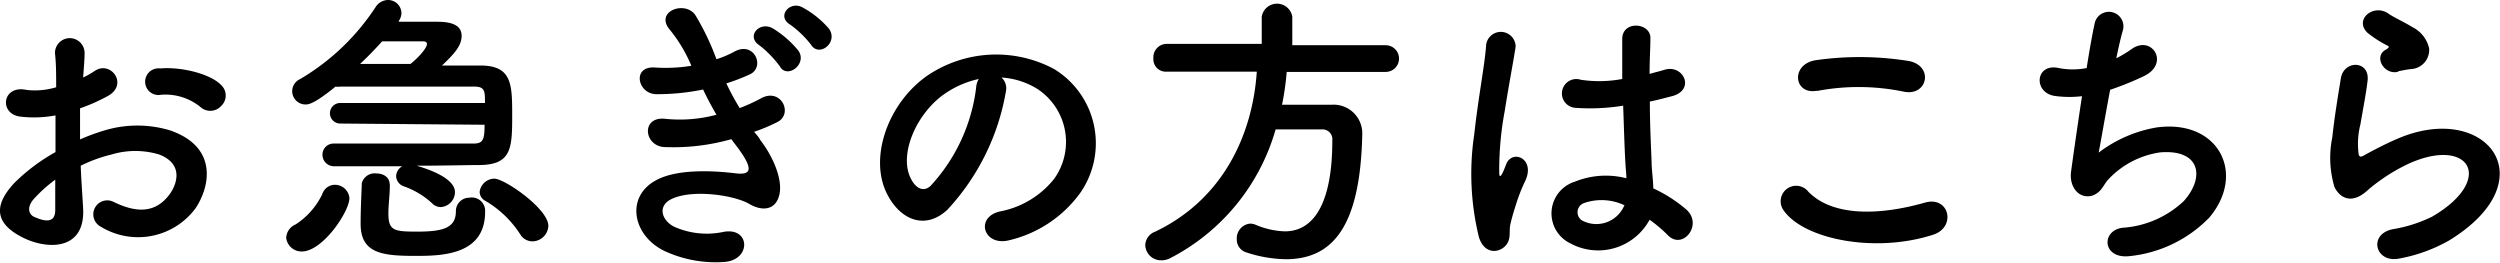
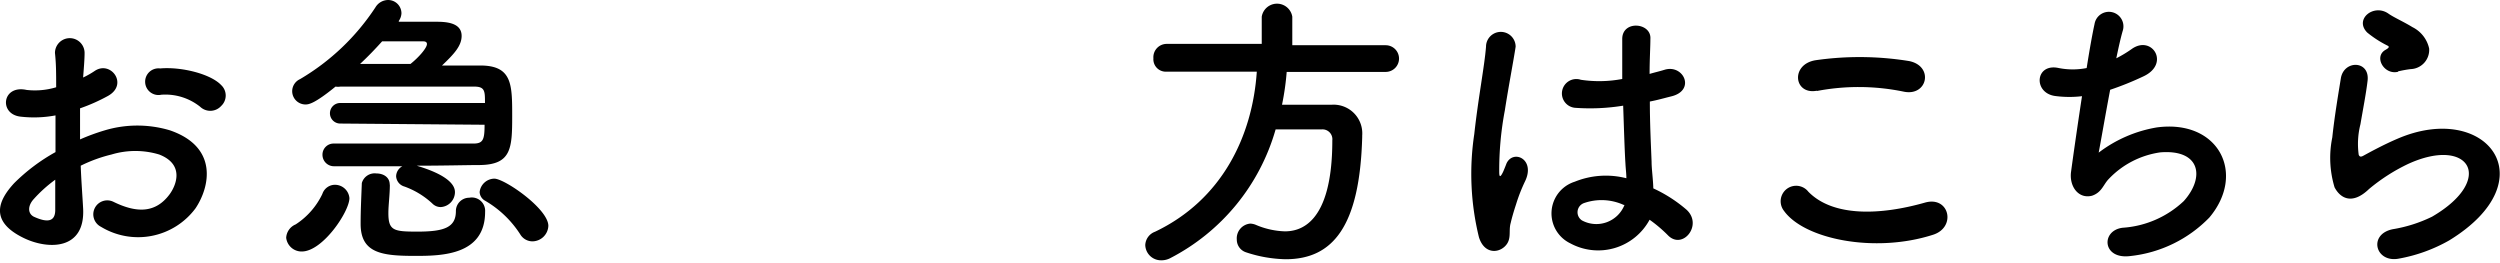
<svg xmlns="http://www.w3.org/2000/svg" viewBox="0 0 187.38 19.68">
  <g id="レイヤー_2" data-name="レイヤー 2">
    <g id="text">
      <path d="M6.23,15.62c.17,3.15-2.64,3.1-4.45,2.22C-.84,16.57-.11,15,1.06,13.73a14,14,0,0,1,3.1-2.33c0-.93,0-1.87,0-2.75a8.73,8.73,0,0,1-2.64.09c-1.62-.2-1.36-2.4.47-2a5.49,5.49,0,0,0,2.22-.2c0-1,0-1.74-.09-2.57a1.11,1.11,0,1,1,2.22,0c0,.48-.06,1.18-.11,1.84a6.57,6.57,0,0,0,.88-.5c1.19-.79,2.53,1,1,1.87A13.54,13.54,0,0,1,6,8.12c0,.68,0,1.5,0,2.33a15.51,15.51,0,0,1,1.85-.68,8.51,8.51,0,0,1,4.89,0c3.63,1.25,3,4.23,1.91,5.85A5.36,5.36,0,0,1,7.57,17a1,1,0,1,1,.94-1.87c1.72.84,3.13.86,4.19-.55.52-.7,1.14-2.26-.77-3a6.19,6.19,0,0,0-3.57,0,11,11,0,0,0-2.31.84C6.09,13.53,6.18,14.68,6.23,15.62Zm-3.7-.7c-.46.5-.46,1.08,0,1.32,1,.46,1.59.39,1.61-.46,0-.6,0-1.41,0-2.31A10.3,10.3,0,0,0,2.53,14.92ZM15,8a4.18,4.18,0,0,0-2.91-.9A1,1,0,1,1,12,5.13c1.59-.14,3.79.41,4.58,1.25a1.07,1.07,0,0,1,0,1.56A1.1,1.1,0,0,1,15,8Z" />
      <path d="M21.45,17.82a1.15,1.15,0,0,1,.71-1,5.56,5.56,0,0,0,2-2.28,1,1,0,0,1,.93-.69,1.09,1.09,0,0,1,1.1,1c0,1-2,4-3.57,4A1.16,1.16,0,0,1,21.45,17.82ZM25.5,9.26a.77.77,0,1,1,0-1.54H36.35c0-.9,0-1.23-.82-1.23-1,0-3,0-5.06,0s-4,0-4.95,0a1.11,1.11,0,0,1-.37,0c-1.56,1.27-2,1.34-2.25,1.34a1,1,0,0,1-1-1,1,1,0,0,1,.59-.9A17.16,17.16,0,0,0,28.14.55,1.12,1.12,0,0,1,29.09,0a1,1,0,0,1,1,1,1.09,1.09,0,0,1-.2.57l0,.06h2.71c.68,0,2,0,2,1.06,0,.75-.57,1.36-1.47,2.22l2.86,0c2.4,0,2.4,1.41,2.4,3.81s-.07,3.61-2.4,3.65c-.93,0-2.77.05-4.76.05,2.8.83,2.87,1.71,2.87,2a1.13,1.13,0,0,1-1.06,1.1.87.87,0,0,1-.64-.27,6.12,6.12,0,0,0-2.09-1.27.85.85,0,0,1-.62-.77.88.88,0,0,1,.47-.75c-2.12,0-4.18,0-5.09,0a.86.86,0,0,1-.9-.86.83.83,0,0,1,.86-.84h0l5.3,0,5.15,0c.73,0,.84-.29.84-1.41ZM32,3.3c0-.13-.09-.2-.28-.2l-3.08,0c-.53.59-1.06,1.14-1.65,1.69l3.78,0C31.35,4.33,32,3.61,32,3.3ZM29.22,13.84c0,.77-.11,1.52-.11,2.13,0,1.32.4,1.39,2.18,1.39,2,0,2.88-.31,2.88-1.54a1,1,0,0,1,1-1,1,1,0,0,1,1.19,1.06c0,3.23-3.21,3.3-5.21,3.3-2.49,0-4.12-.18-4.12-2.4v-.06c0-.95.05-1.94.09-3A1,1,0,0,1,28.21,13c.5,0,1,.26,1,.84Zm10.69,4.25a1.07,1.07,0,0,1-.92-.53,7.78,7.78,0,0,0-2.62-2.51.78.78,0,0,1-.42-.66,1.13,1.13,0,0,1,1.1-1c.77,0,4.05,2.26,4.05,3.54A1.21,1.21,0,0,1,39.91,18.09Z" />
-       <path d="M57,10.52c.79,1,1.67,2.77,1.43,4s-1.27,1.35-2.26.77c-1.17-.68-4.3-1.12-5.84-.37-1.14.55-.68,1.72.33,2.13a6,6,0,0,0,3.57.33c2-.37,2.09,2.07.11,2.25A9.11,9.11,0,0,1,50,18.9c-2.59-1.1-3.21-4.18-.75-5.43,1.63-.84,4.34-.66,5.79-.49,1.19.16,1.54-.17.27-1.89-.16-.22-.33-.42-.49-.66a15.87,15.87,0,0,1-5.06.59c-1.52-.11-1.72-2.35.15-2.11a10.57,10.57,0,0,0,3.79-.31c-.33-.57-.68-1.21-1-1.89a17.19,17.19,0,0,1-3.49.35c-1.43,0-1.87-2.13-.11-2a12,12,0,0,0,2.72-.13,11.07,11.07,0,0,0-1.58-2.66C49,.88,51.32,0,52.11,1.12A18.91,18.91,0,0,1,53.7,4.44a7.61,7.61,0,0,0,1.38-.59c1.46-.77,2.29,1.17,1.13,1.72a14.36,14.36,0,0,1-1.77.68,20.14,20.14,0,0,0,1,1.85A12.79,12.79,0,0,0,57,7.39c1.54-.88,2.49,1.15,1.26,1.76a13.06,13.06,0,0,1-1.74.73C56.71,10.1,56.89,10.3,57,10.52ZM58.47,5a7.92,7.92,0,0,0-1.56-1.61c-1-.66,0-1.82,1-1.27a7.49,7.49,0,0,1,1.94,1.69C60.52,4.82,59,5.92,58.47,5ZM60.8,3.37a7.33,7.33,0,0,0-1.6-1.54c-1-.62,0-1.79.94-1.28a7,7,0,0,1,2,1.61C62.85,3.19,61.4,4.31,60.8,3.37Z" />
-       <path d="M75.4,6.82A17.31,17.31,0,0,1,71,15.73c-1.7,1.56-3.55.71-4.51-1.19-1.39-2.72.08-6.82,3-8.86A9.21,9.21,0,0,1,79,5.17a6.51,6.51,0,0,1,2,9.24A9.15,9.15,0,0,1,75.67,18c-1.94.51-2.62-1.71-.73-2.15A6.81,6.81,0,0,0,79,13.42a4.75,4.75,0,0,0-1.21-6.73,5.75,5.75,0,0,0-2.73-.88A1.07,1.07,0,0,1,75.4,6.82Zm-4.88.42c-2,1.58-3.15,4.51-2.22,6.2.33.64.9,1,1.45.49A13.21,13.21,0,0,0,73.16,6.6a1.51,1.51,0,0,1,.2-.68A7.18,7.18,0,0,0,70.52,7.24Z" />
      <path d="M96.44,5.39a20,20,0,0,1-.35,2.46c1.21,0,2.53,0,3.72,0a2.15,2.15,0,0,1,2.29,2.31v.11c-.18,6.67-2.18,9.16-5.74,9.16a9.93,9.93,0,0,1-3-.53,1,1,0,0,1-.66-.95,1.11,1.11,0,0,1,1-1.19,1.18,1.18,0,0,1,.42.09,6,6,0,0,0,2.18.49c1.07,0,3.56-.47,3.56-6.82a.74.74,0,0,0-.81-.82H95.61a15.69,15.69,0,0,1-7.92,9.66,1.42,1.42,0,0,1-.64.15,1.18,1.18,0,0,1-1.21-1.14,1.11,1.11,0,0,1,.73-1c5-2.38,7.3-7.13,7.63-12l-6.75,0h0a.93.93,0,0,1-1-1,1,1,0,0,1,1-1.08h7.12V1.25a1.16,1.16,0,0,1,2.29,0V3.39h7a1,1,0,0,1,1,1,1,1,0,0,1-1,1Z" />
      <path d="M110.85,17.78a19.93,19.93,0,0,1-.35-7.73c.29-2.66.77-5.12.88-6.55a1.11,1.11,0,1,1,2.22,0c-.15,1-.52,2.91-.81,4.78a24,24,0,0,0-.42,4.6c0,.39.07.46.29,0,.06-.13.22-.53.26-.64.51-1.06,2.18-.31,1.39,1.34a12.43,12.43,0,0,0-.68,1.74c-.18.55-.31,1-.4,1.39-.18.61.11,1.23-.44,1.76S111.23,19,110.85,17.78Zm6.85.46a2.49,2.49,0,0,1,.33-4.62,6.2,6.2,0,0,1,3.87-.26c0-.36-.05-.69-.07-1.1-.06-.91-.11-2.6-.17-4.34a15.47,15.47,0,0,1-3.61.16,1.08,1.08,0,1,1,.44-2.1,9.27,9.27,0,0,0,3.1-.06c0-1.23,0-2.36,0-3,0-1.43,2.2-1.23,2.11,0,0,.61-.06,1.54-.06,2.62.37-.11.77-.2,1.12-.31,1.43-.44,2.37,1.56.48,2-.53.13-1,.27-1.58.38,0,1.71.09,3.43.13,4.51,0,.55.11,1.27.13,2a10.54,10.54,0,0,1,2.49,1.6c1.25,1.15-.31,3.06-1.41,1.9a10.31,10.31,0,0,0-1.36-1.15A4.38,4.38,0,0,1,117.7,18.24Zm4-2.88a4,4,0,0,0-3-.13.73.73,0,0,0-.13,1.29,2.27,2.27,0,0,0,3.19-1.16Z" />
      <path d="M133.71,15.8a1.16,1.16,0,0,1,1.83-1.43c1.87,1.91,5.43,1.76,8.76.81,1.82-.5,2.35,1.87.57,2.42C140.51,19,135.23,17.93,133.71,15.8Zm2.47-9c-1.74.33-2-2-.07-2.29a23.17,23.17,0,0,1,7,.07c1.85.39,1.36,2.66-.42,2.29A16.67,16.67,0,0,0,136.18,6.82Z" />
      <path d="M157.3,11.44a9.88,9.88,0,0,1,4.36-1.89c4.62-.62,6.71,3.45,3.94,6.75a9.69,9.69,0,0,1-5.92,2.89c-2.12.28-2.23-1.92-.58-2.12a7.38,7.38,0,0,0,4.58-2c1.61-1.8,1.23-3.89-1.76-3.65a6.6,6.6,0,0,0-3.87,2c-.4.41-.51,1-1.25,1.25-1,.26-1.72-.68-1.57-1.8s.49-3.5.82-5.66A8.07,8.07,0,0,1,154,7.19c-1.63-.26-1.45-2.48.31-2.09a5.39,5.39,0,0,0,2.09,0c.22-1.41.44-2.62.59-3.3a1.09,1.09,0,1,1,2.11.52c-.15.51-.31,1.24-.48,2.05a9.16,9.16,0,0,0,1.16-.7c1.52-1.08,2.91,1.12.86,2.06a22.75,22.75,0,0,1-2.48,1C157.78,8.74,157.45,10.67,157.3,11.44Z" />
      <path d="M179.82,19.38c-1.78.36-2.35-1.82-.48-2.2a10.56,10.56,0,0,0,2.95-.94c2.42-1.41,3.08-2.93,2.62-3.81s-2.07-1.21-4.4-.15a13.77,13.77,0,0,0-2.95,1.89c-1.3,1.25-2.18.64-2.58-.13a7.62,7.62,0,0,1-.17-3.74c.17-1.61.46-3.3.64-4.42.22-1.41,2.22-1.37,2,.21-.11.93-.35,2.16-.53,3.22a6,6,0,0,0-.13,2.29c.07.17.18.17.37.06.44-.24,1.48-.81,2.51-1.25,6.65-2.89,11.33,3.06,3.9,7.61A11.85,11.85,0,0,1,179.82,19.38Zm-.08-14c-1.06.26-1.85-1.15-.93-1.65.11-.07.33-.18.18-.29a8.11,8.11,0,0,1-1.56-1c-1-1,.5-2.2,1.6-1.41.4.28,1.15.61,1.78,1a2.35,2.35,0,0,1,1.26,1.61,1.44,1.44,0,0,1-1.39,1.54A8.94,8.94,0,0,0,179.74,5.35Z" />
    </g>
  </g>
</svg>